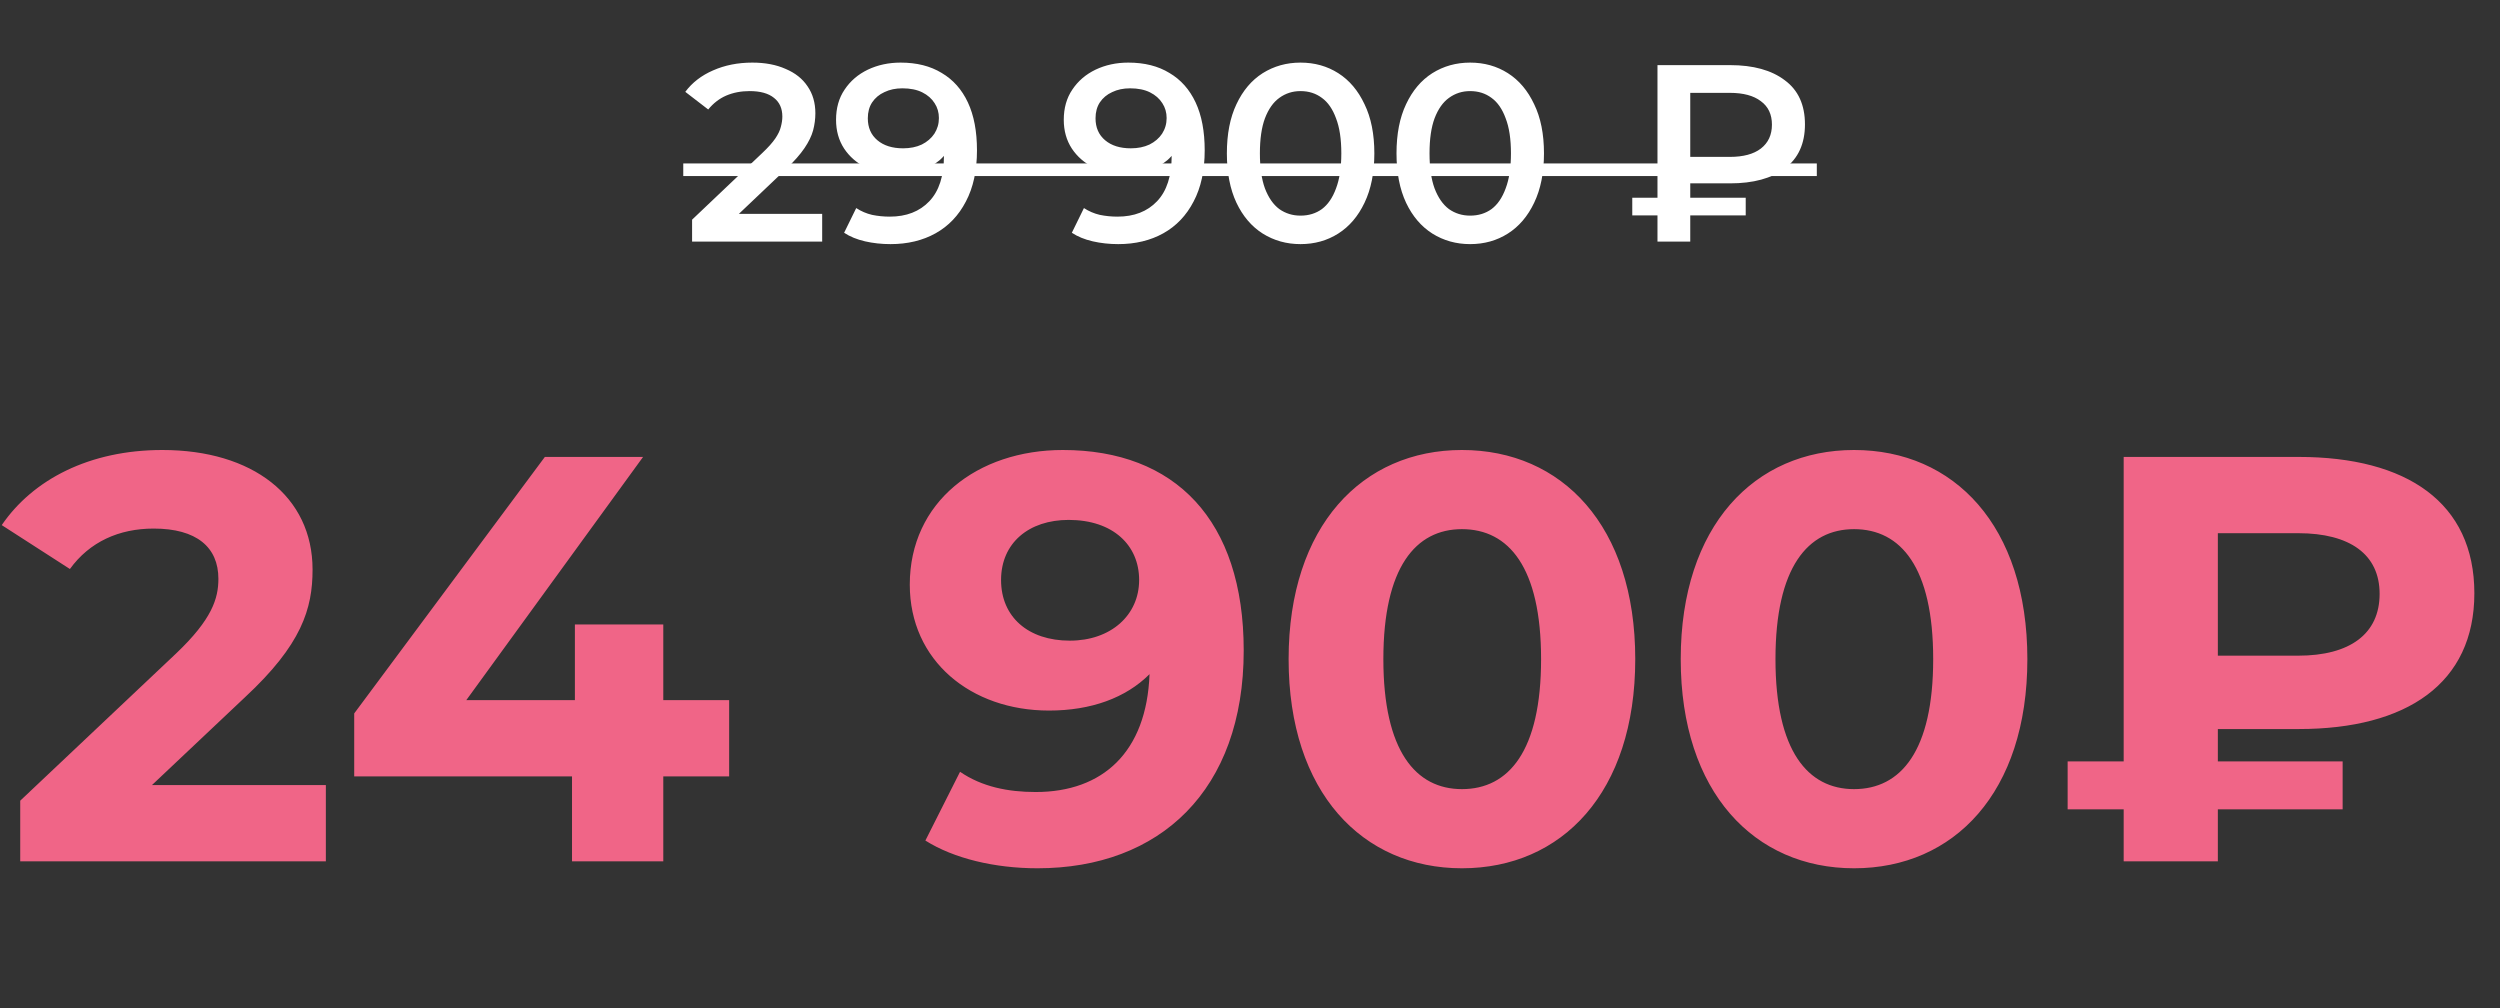
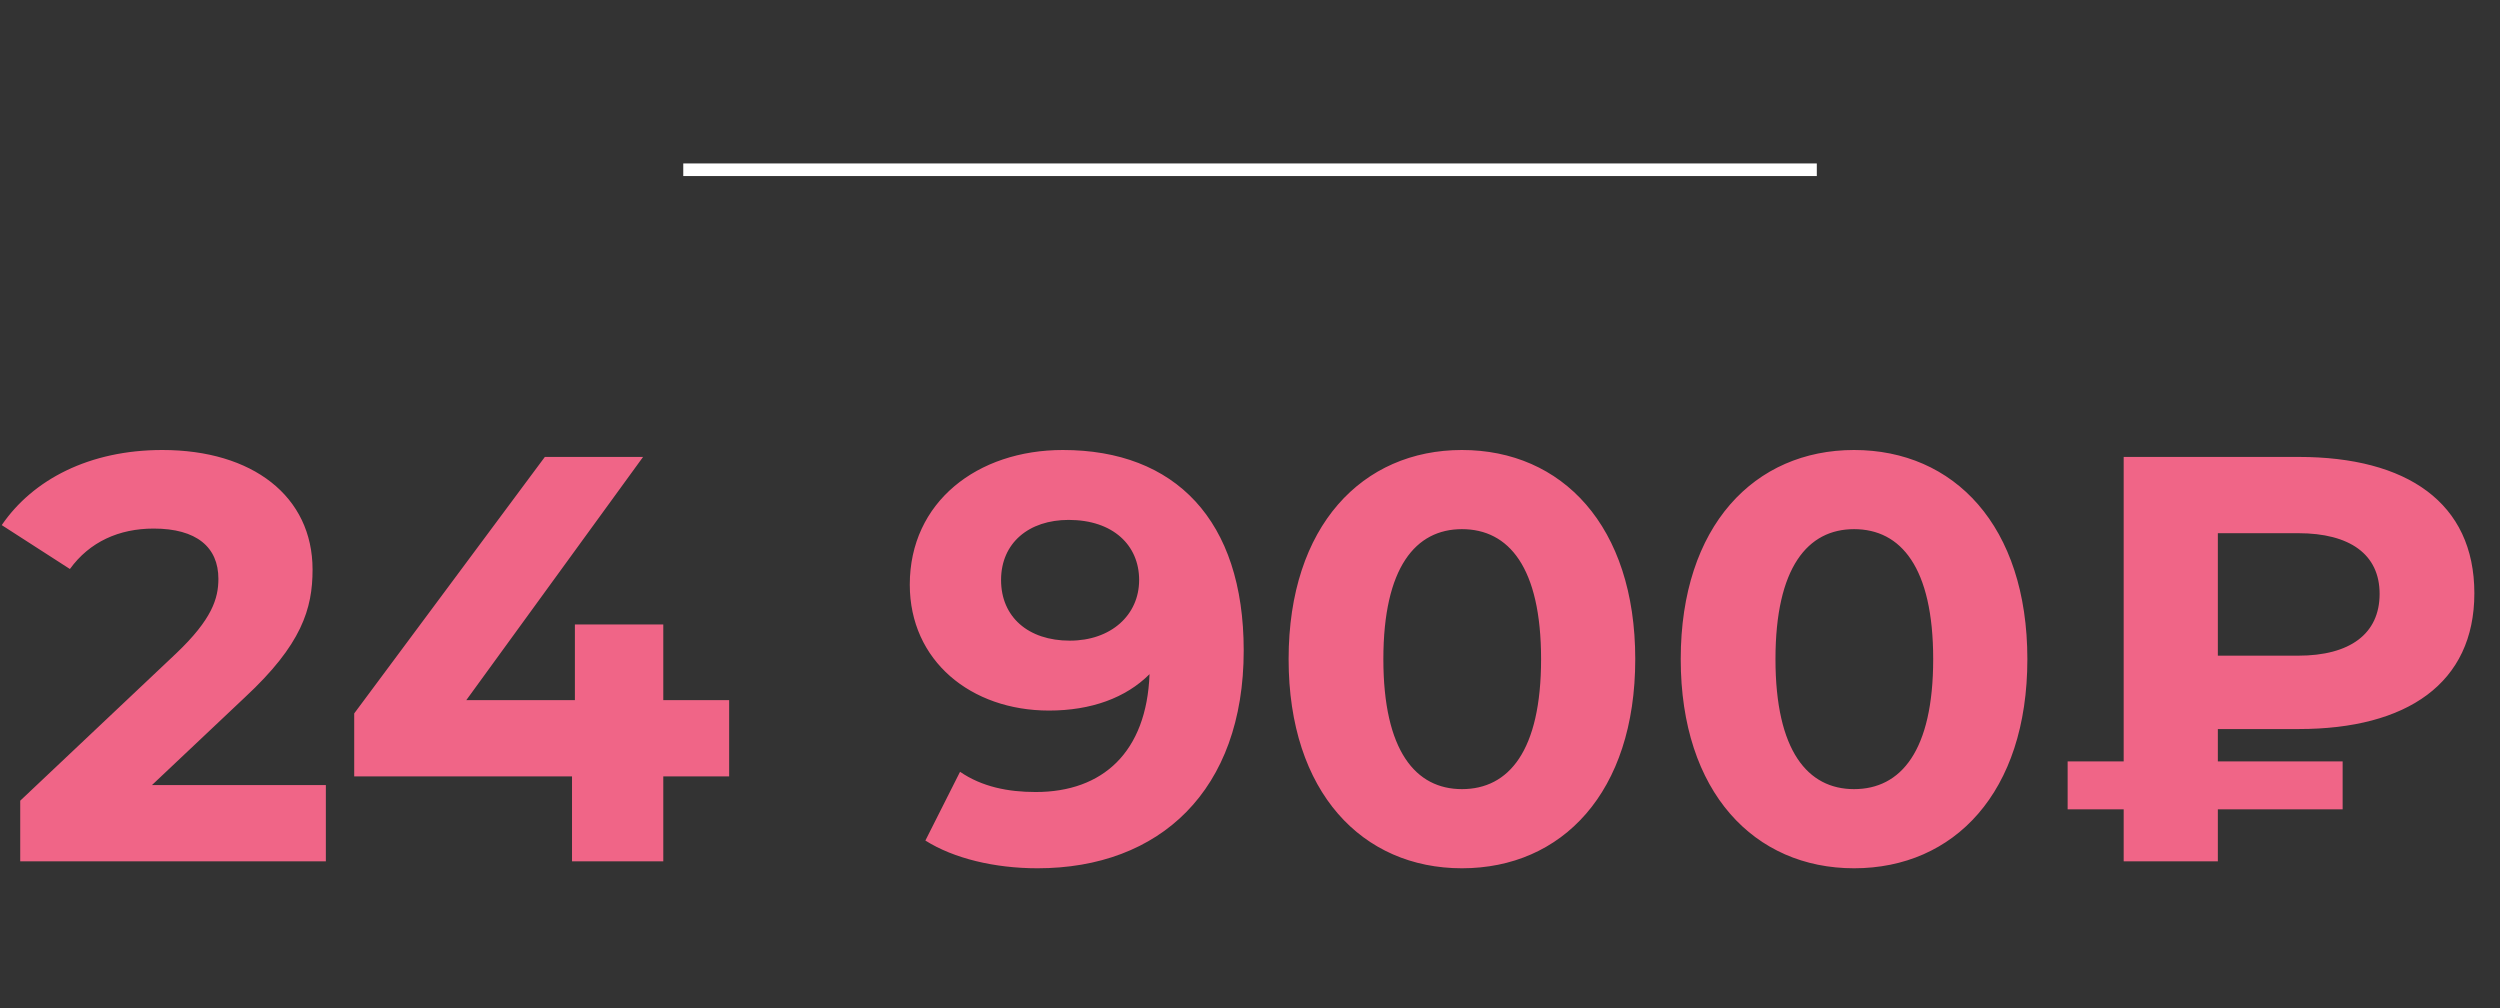
<svg xmlns="http://www.w3.org/2000/svg" width="238" height="96" viewBox="0 0 238 96" fill="none">
  <rect x="0" y="0" width="238" height="96" fill="#333333" stroke="none" />
-   <path d="M65.887 23V20.912L72.559 14.576C73.119 14.048 73.535 13.584 73.807 13.184C74.079 12.784 74.255 12.416 74.335 12.08C74.431 11.728 74.479 11.4 74.479 11.096C74.479 10.328 74.215 9.736 73.687 9.32C73.159 8.888 72.383 8.672 71.359 8.672C70.543 8.672 69.799 8.816 69.127 9.104C68.471 9.392 67.903 9.832 67.423 10.424L65.239 8.744C65.895 7.864 66.775 7.184 67.879 6.704C68.999 6.208 70.247 5.96 71.623 5.96C72.839 5.96 73.895 6.16 74.791 6.56C75.703 6.944 76.399 7.496 76.879 8.216C77.375 8.936 77.623 9.792 77.623 10.784C77.623 11.328 77.551 11.872 77.407 12.416C77.263 12.944 76.991 13.504 76.591 14.096C76.191 14.688 75.607 15.352 74.839 16.088L69.103 21.536L68.455 20.36H78.271V23H65.887ZM85.736 5.96C87.272 5.96 88.576 6.288 89.648 6.944C90.736 7.584 91.568 8.52 92.144 9.752C92.72 10.984 93.008 12.504 93.008 14.312C93.008 16.232 92.656 17.856 91.952 19.184C91.264 20.512 90.304 21.52 89.072 22.208C87.84 22.896 86.408 23.24 84.776 23.24C83.928 23.24 83.12 23.152 82.352 22.976C81.584 22.8 80.92 22.528 80.36 22.16L81.512 19.808C81.976 20.112 82.48 20.328 83.024 20.456C83.568 20.568 84.128 20.624 84.704 20.624C86.288 20.624 87.544 20.136 88.472 19.16C89.4 18.184 89.864 16.744 89.864 14.84C89.864 14.536 89.856 14.184 89.84 13.784C89.824 13.368 89.768 12.952 89.672 12.536L90.632 13.592C90.36 14.248 89.968 14.8 89.456 15.248C88.944 15.68 88.344 16.008 87.656 16.232C86.968 16.456 86.208 16.568 85.376 16.568C84.288 16.568 83.304 16.36 82.424 15.944C81.56 15.512 80.872 14.912 80.36 14.144C79.848 13.36 79.592 12.448 79.592 11.408C79.592 10.288 79.864 9.328 80.408 8.528C80.952 7.712 81.688 7.08 82.616 6.632C83.56 6.184 84.6 5.96 85.736 5.96ZM85.904 8.408C85.264 8.408 84.696 8.528 84.2 8.768C83.704 8.992 83.312 9.32 83.024 9.752C82.752 10.168 82.616 10.672 82.616 11.264C82.616 12.144 82.92 12.84 83.528 13.352C84.136 13.864 84.952 14.12 85.976 14.12C86.648 14.12 87.24 14 87.752 13.76C88.264 13.504 88.664 13.16 88.952 12.728C89.24 12.28 89.384 11.784 89.384 11.24C89.384 10.712 89.248 10.24 88.976 9.824C88.704 9.392 88.312 9.048 87.8 8.792C87.288 8.536 86.656 8.408 85.904 8.408ZM107.415 5.96C108.951 5.96 110.255 6.288 111.327 6.944C112.415 7.584 113.247 8.52 113.823 9.752C114.399 10.984 114.687 12.504 114.687 14.312C114.687 16.232 114.335 17.856 113.631 19.184C112.943 20.512 111.983 21.52 110.751 22.208C109.519 22.896 108.087 23.24 106.455 23.24C105.607 23.24 104.799 23.152 104.031 22.976C103.263 22.8 102.599 22.528 102.039 22.16L103.191 19.808C103.655 20.112 104.159 20.328 104.703 20.456C105.247 20.568 105.807 20.624 106.383 20.624C107.967 20.624 109.223 20.136 110.151 19.16C111.079 18.184 111.543 16.744 111.543 14.84C111.543 14.536 111.535 14.184 111.519 13.784C111.503 13.368 111.447 12.952 111.351 12.536L112.311 13.592C112.039 14.248 111.647 14.8 111.135 15.248C110.623 15.68 110.023 16.008 109.335 16.232C108.647 16.456 107.887 16.568 107.055 16.568C105.967 16.568 104.983 16.36 104.103 15.944C103.239 15.512 102.551 14.912 102.039 14.144C101.527 13.36 101.271 12.448 101.271 11.408C101.271 10.288 101.543 9.328 102.087 8.528C102.631 7.712 103.367 7.08 104.295 6.632C105.239 6.184 106.279 5.96 107.415 5.96ZM107.583 8.408C106.943 8.408 106.375 8.528 105.879 8.768C105.383 8.992 104.991 9.32 104.703 9.752C104.431 10.168 104.295 10.672 104.295 11.264C104.295 12.144 104.599 12.84 105.207 13.352C105.815 13.864 106.631 14.12 107.655 14.12C108.327 14.12 108.919 14 109.431 13.76C109.943 13.504 110.343 13.16 110.631 12.728C110.919 12.28 111.063 11.784 111.063 11.24C111.063 10.712 110.927 10.24 110.655 9.824C110.383 9.392 109.991 9.048 109.479 8.792C108.967 8.536 108.335 8.408 107.583 8.408ZM123.806 23.24C122.478 23.24 121.278 22.904 120.206 22.232C119.15 21.56 118.318 20.584 117.71 19.304C117.102 18.008 116.798 16.44 116.798 14.6C116.798 12.76 117.102 11.2 117.71 9.92C118.318 8.624 119.15 7.64 120.206 6.968C121.278 6.296 122.478 5.96 123.806 5.96C125.15 5.96 126.35 6.296 127.406 6.968C128.462 7.64 129.294 8.624 129.902 9.92C130.526 11.2 130.838 12.76 130.838 14.6C130.838 16.44 130.526 18.008 129.902 19.304C129.294 20.584 128.462 21.56 127.406 22.232C126.35 22.904 125.15 23.24 123.806 23.24ZM123.806 20.528C124.59 20.528 125.27 20.32 125.846 19.904C126.422 19.472 126.87 18.816 127.19 17.936C127.526 17.056 127.694 15.944 127.694 14.6C127.694 13.24 127.526 12.128 127.19 11.264C126.87 10.384 126.422 9.736 125.846 9.32C125.27 8.888 124.59 8.672 123.806 8.672C123.054 8.672 122.382 8.888 121.79 9.32C121.214 9.736 120.758 10.384 120.422 11.264C120.102 12.128 119.942 13.24 119.942 14.6C119.942 15.944 120.102 17.056 120.422 17.936C120.758 18.816 121.214 19.472 121.79 19.904C122.382 20.32 123.054 20.528 123.806 20.528ZM139.955 23.24C138.627 23.24 137.427 22.904 136.355 22.232C135.299 21.56 134.467 20.584 133.859 19.304C133.251 18.008 132.947 16.44 132.947 14.6C132.947 12.76 133.251 11.2 133.859 9.92C134.467 8.624 135.299 7.64 136.355 6.968C137.427 6.296 138.627 5.96 139.955 5.96C141.299 5.96 142.499 6.296 143.555 6.968C144.611 7.64 145.443 8.624 146.051 9.92C146.675 11.2 146.987 12.76 146.987 14.6C146.987 16.44 146.675 18.008 146.051 19.304C145.443 20.584 144.611 21.56 143.555 22.232C142.499 22.904 141.299 23.24 139.955 23.24ZM139.955 20.528C140.739 20.528 141.419 20.32 141.995 19.904C142.571 19.472 143.019 18.816 143.339 17.936C143.675 17.056 143.843 15.944 143.843 14.6C143.843 13.24 143.675 12.128 143.339 11.264C143.019 10.384 142.571 9.736 141.995 9.32C141.419 8.888 140.739 8.672 139.955 8.672C139.203 8.672 138.531 8.888 137.939 9.32C137.363 9.736 136.907 10.384 136.571 11.264C136.251 12.128 136.091 13.24 136.091 14.6C136.091 15.944 136.251 17.056 136.571 17.936C136.907 18.816 137.363 19.472 137.939 19.904C138.531 20.32 139.203 20.528 139.955 20.528ZM157.792 23V6.2H164.704C166.912 6.2 168.648 6.68 169.912 7.64C171.192 8.584 171.832 9.984 171.832 11.84C171.832 13.68 171.192 15.08 169.912 16.04C168.648 16.984 166.912 17.456 164.704 17.456H159.52L160.912 16.016V23H157.792ZM160.912 16.352L159.52 14.936H164.68C165.96 14.936 166.944 14.672 167.632 14.144C168.336 13.6 168.688 12.84 168.688 11.864C168.688 10.888 168.336 10.144 167.632 9.632C166.944 9.104 165.96 8.84 164.68 8.84H159.52L160.912 7.304V16.352ZM155.392 20.504V18.824H166.192V20.504H155.392Z" fill="white" />
  <path d="M65.047 15.56H94.064V16.76H65.047V15.56ZM94.062 15.56H115.743V16.76H94.062V15.56ZM115.742 15.56H131.894V16.76H115.742V15.56ZM131.891 15.56H148.043V16.76H131.891V15.56ZM148.039 15.56H172.96V16.76H148.039V15.56Z" fill="white" />
  <path d="M14.466 74.74H31.021V82H1.926V76.225L16.776 62.2C20.186 58.955 20.791 56.975 20.791 55.105C20.791 52.08 18.701 50.32 14.631 50.32C11.331 50.32 8.526 51.585 6.656 54.17L0.166 49.99C3.136 45.645 8.526 42.84 15.456 42.84C24.036 42.84 29.756 47.24 29.756 54.225C29.756 57.965 28.711 61.375 23.321 66.38L14.466 74.74ZM69.415 66.655V73.915H63.145V82H54.455V73.915H33.72V67.92L51.87 43.5H61.22L44.39 66.655H54.73V59.45H63.145V66.655H69.415ZM101.186 42.84C111.856 42.84 118.401 49.495 118.401 61.925C118.401 75.235 110.426 82.66 98.766 82.66C94.696 82.66 90.791 81.725 88.096 80.02L91.396 73.475C93.486 74.905 95.961 75.4 98.601 75.4C104.981 75.4 109.161 71.605 109.436 64.18C107.181 66.435 103.881 67.645 99.866 67.645C92.441 67.645 86.611 62.915 86.611 55.655C86.611 47.79 93.046 42.84 101.186 42.84ZM101.846 60.99C105.751 60.99 108.446 58.57 108.446 55.215C108.446 51.915 105.971 49.495 101.736 49.495C97.941 49.495 95.301 51.695 95.301 55.215C95.301 58.735 97.886 60.99 101.846 60.99ZM139.176 82.66C129.716 82.66 122.676 75.455 122.676 62.75C122.676 50.045 129.716 42.84 139.176 42.84C148.691 42.84 155.676 50.045 155.676 62.75C155.676 75.455 148.691 82.66 139.176 82.66ZM139.176 75.125C143.631 75.125 146.711 71.495 146.711 62.75C146.711 54.005 143.631 50.375 139.176 50.375C134.776 50.375 131.696 54.005 131.696 62.75C131.696 71.495 134.776 75.125 139.176 75.125ZM176.505 82.66C167.045 82.66 160.005 75.455 160.005 62.75C160.005 50.045 167.045 42.84 176.505 42.84C186.02 42.84 193.005 50.045 193.005 62.75C193.005 75.455 186.02 82.66 176.505 82.66ZM176.505 75.125C180.96 75.125 184.04 71.495 184.04 62.75C184.04 54.005 180.96 50.375 176.505 50.375C172.105 50.375 169.025 54.005 169.025 62.75C169.025 71.495 172.105 75.125 176.505 75.125ZM218.839 69.405H211.139V72.485H223.019V77.05H211.139V82H202.174V77.05H196.839V72.485H202.174V43.5H218.839C229.124 43.5 235.559 47.845 235.559 56.48C235.559 65.06 229.124 69.405 218.839 69.405ZM226.539 56.535C226.539 52.795 223.734 50.76 218.784 50.76H211.139V62.42H218.784C223.734 62.42 226.539 60.33 226.539 56.535Z" fill="#F06587" />
</svg>